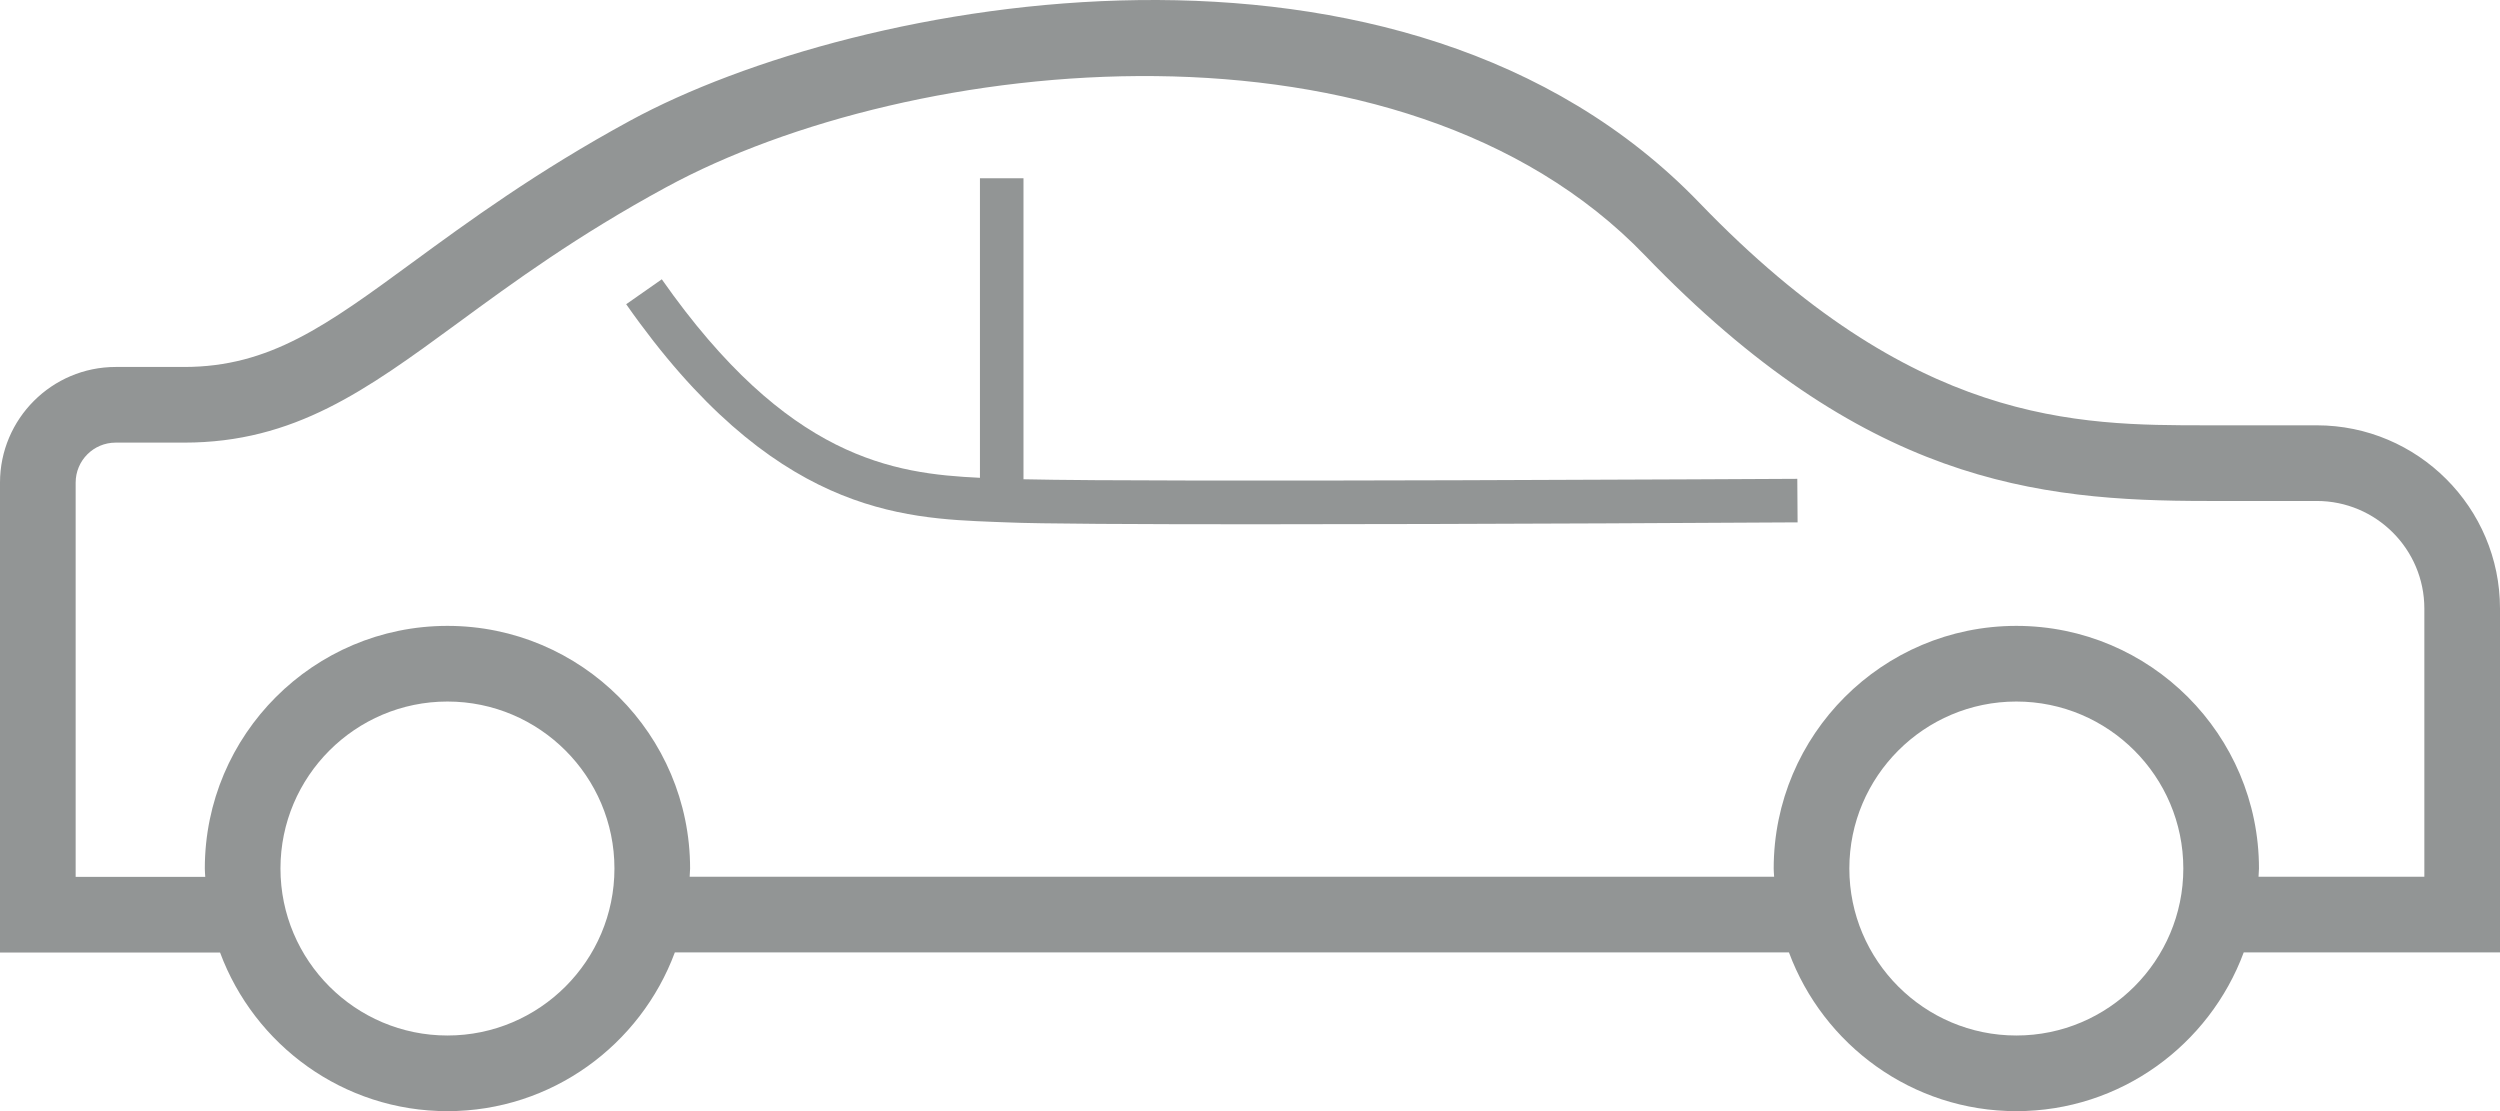
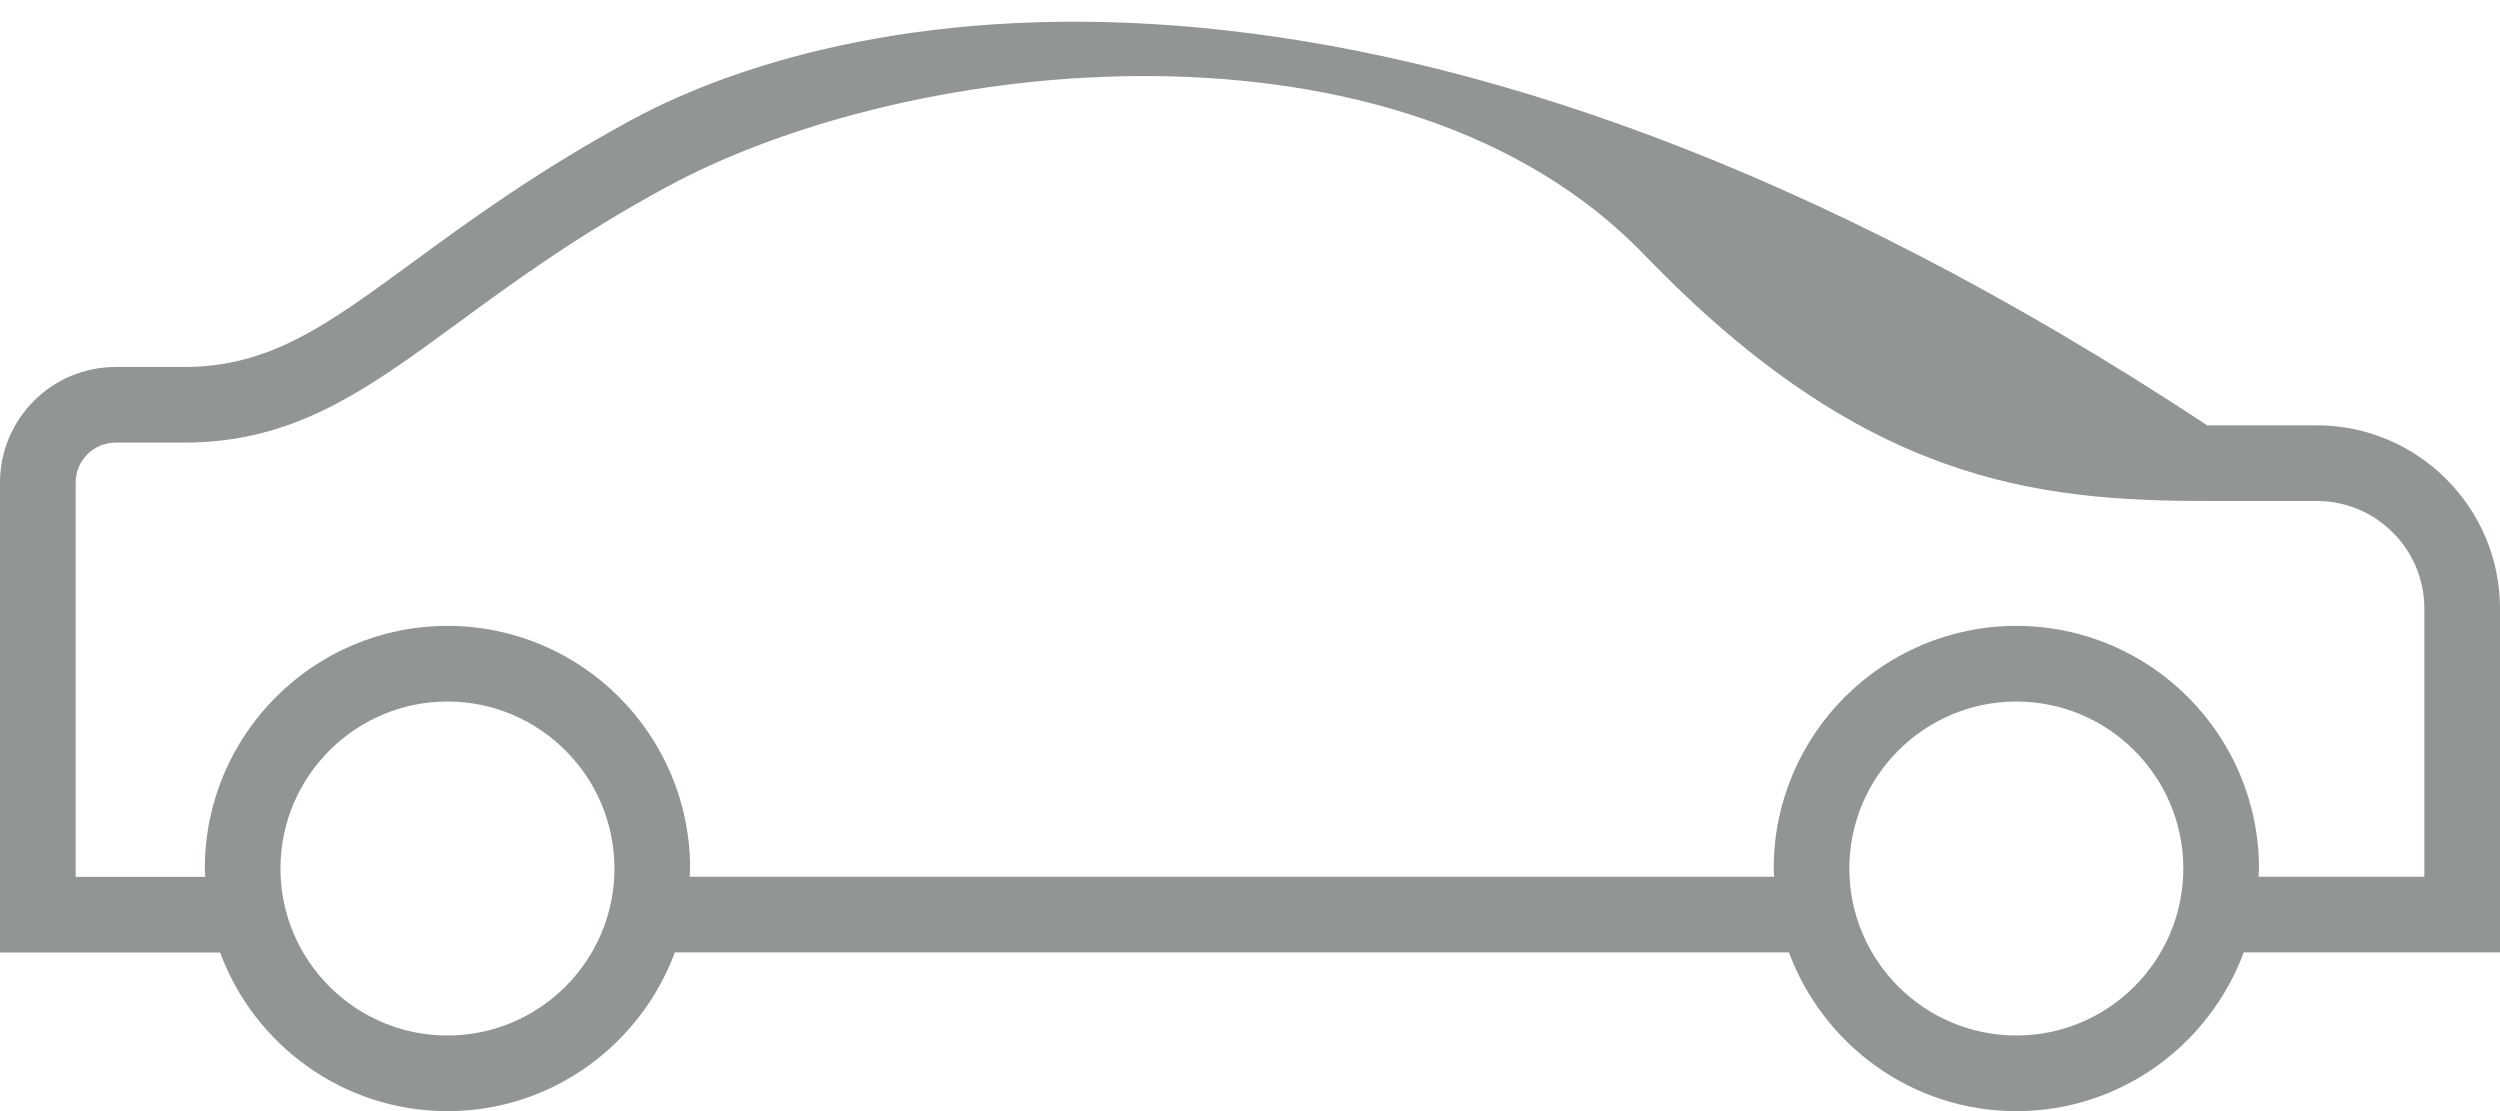
<svg xmlns="http://www.w3.org/2000/svg" id="Ebene_2" data-name="Ebene 2" viewBox="0 0 170.52 75.79">
  <defs>
    <style>
      .cls-1 {
        fill: #929595;
      }
    </style>
  </defs>
  <g id="Layer_2" data-name="Layer 2">
    <g>
-       <path class="cls-1" d="M170.52,41.51c0-6.89-5.61-12.5-12.5-12.5h-7.47c-8.92,0-20.02,0-34.63-15.17C95.7-7.16,58.43-.18,42.98,8.23c-6.38,3.47-11.06,6.9-14.83,9.66-5.87,4.3-9.74,7.14-15.59,7.14h-4.67c-4.35,0-7.89,3.54-7.89,7.89v32.05h15.01c2.34,6.31,8.4,10.82,15.51,10.82s13.17-4.52,15.51-10.83h75.99c2.34,6.31,8.4,10.83,15.51,10.83s13.17-4.52,15.51-10.83h17.48v-23.45ZM30.52,70.63c-6.28,0-11.39-5.11-11.39-11.39s5.11-11.39,11.39-11.39,11.39,5.11,11.39,11.39-5.11,11.39-11.39,11.39ZM137.53,70.63c-6.28,0-11.39-5.11-11.39-11.39s5.11-11.39,11.39-11.39,11.39,5.11,11.39,11.39-5.11,11.39-11.39,11.39ZM165.36,59.8h-11.31c0-.19.03-.37.03-.56,0-9.13-7.42-16.55-16.55-16.55s-16.55,7.42-16.55,16.55c0,.19.02.37.03.56H47.04c0-.19.03-.37.03-.56,0-9.13-7.42-16.55-16.55-16.55s-16.55,7.42-16.55,16.55c0,.19.02.38.03.57H5.16v-26.89c0-1.51,1.22-2.73,2.73-2.73h4.67c7.53,0,12.43-3.59,18.63-8.13,3.83-2.81,8.17-5.99,14.25-9.29C62.15,3.68,95.53.1,112.2,17.42c14.9,15.47,26.64,16.75,38.35,16.75h7.47c4.05,0,7.34,3.29,7.34,7.34v18.29Z" />
-       <path class="cls-1" d="M69.81,32.7V12.16h-2.97v20.43c-5.9-.28-13.11-1.28-21.7-13.54l-2.43,1.7c9.98,14.25,18.74,14.6,25.13,14.85l.82.03c2.17.1,8.92.13,16.95.13,15.49,0,35.72-.12,37-.13l-.02-2.97c-.46,0-43.6.25-52.79.03Z" />
+       <path class="cls-1" d="M170.52,41.51c0-6.89-5.61-12.5-12.5-12.5h-7.47C95.7-7.16,58.43-.18,42.98,8.23c-6.38,3.47-11.06,6.9-14.83,9.66-5.87,4.3-9.74,7.14-15.59,7.14h-4.67c-4.35,0-7.89,3.54-7.89,7.89v32.05h15.01c2.34,6.31,8.4,10.82,15.51,10.82s13.17-4.52,15.51-10.83h75.99c2.34,6.31,8.4,10.83,15.51,10.83s13.17-4.52,15.51-10.83h17.48v-23.45ZM30.52,70.63c-6.28,0-11.39-5.11-11.39-11.39s5.11-11.39,11.39-11.39,11.39,5.11,11.39,11.39-5.11,11.39-11.39,11.39ZM137.53,70.63c-6.28,0-11.39-5.11-11.39-11.39s5.11-11.39,11.39-11.39,11.39,5.11,11.39,11.39-5.11,11.39-11.39,11.39ZM165.36,59.8h-11.31c0-.19.03-.37.03-.56,0-9.13-7.42-16.55-16.55-16.55s-16.55,7.42-16.55,16.55c0,.19.02.37.03.56H47.04c0-.19.03-.37.03-.56,0-9.13-7.42-16.55-16.55-16.55s-16.55,7.42-16.55,16.55c0,.19.02.38.03.57H5.16v-26.89c0-1.51,1.22-2.73,2.73-2.73h4.67c7.53,0,12.43-3.59,18.63-8.13,3.83-2.81,8.17-5.99,14.25-9.29C62.15,3.68,95.53.1,112.2,17.42c14.9,15.47,26.64,16.75,38.35,16.75h7.47c4.05,0,7.34,3.29,7.34,7.34v18.29Z" />
    </g>
  </g>
</svg>